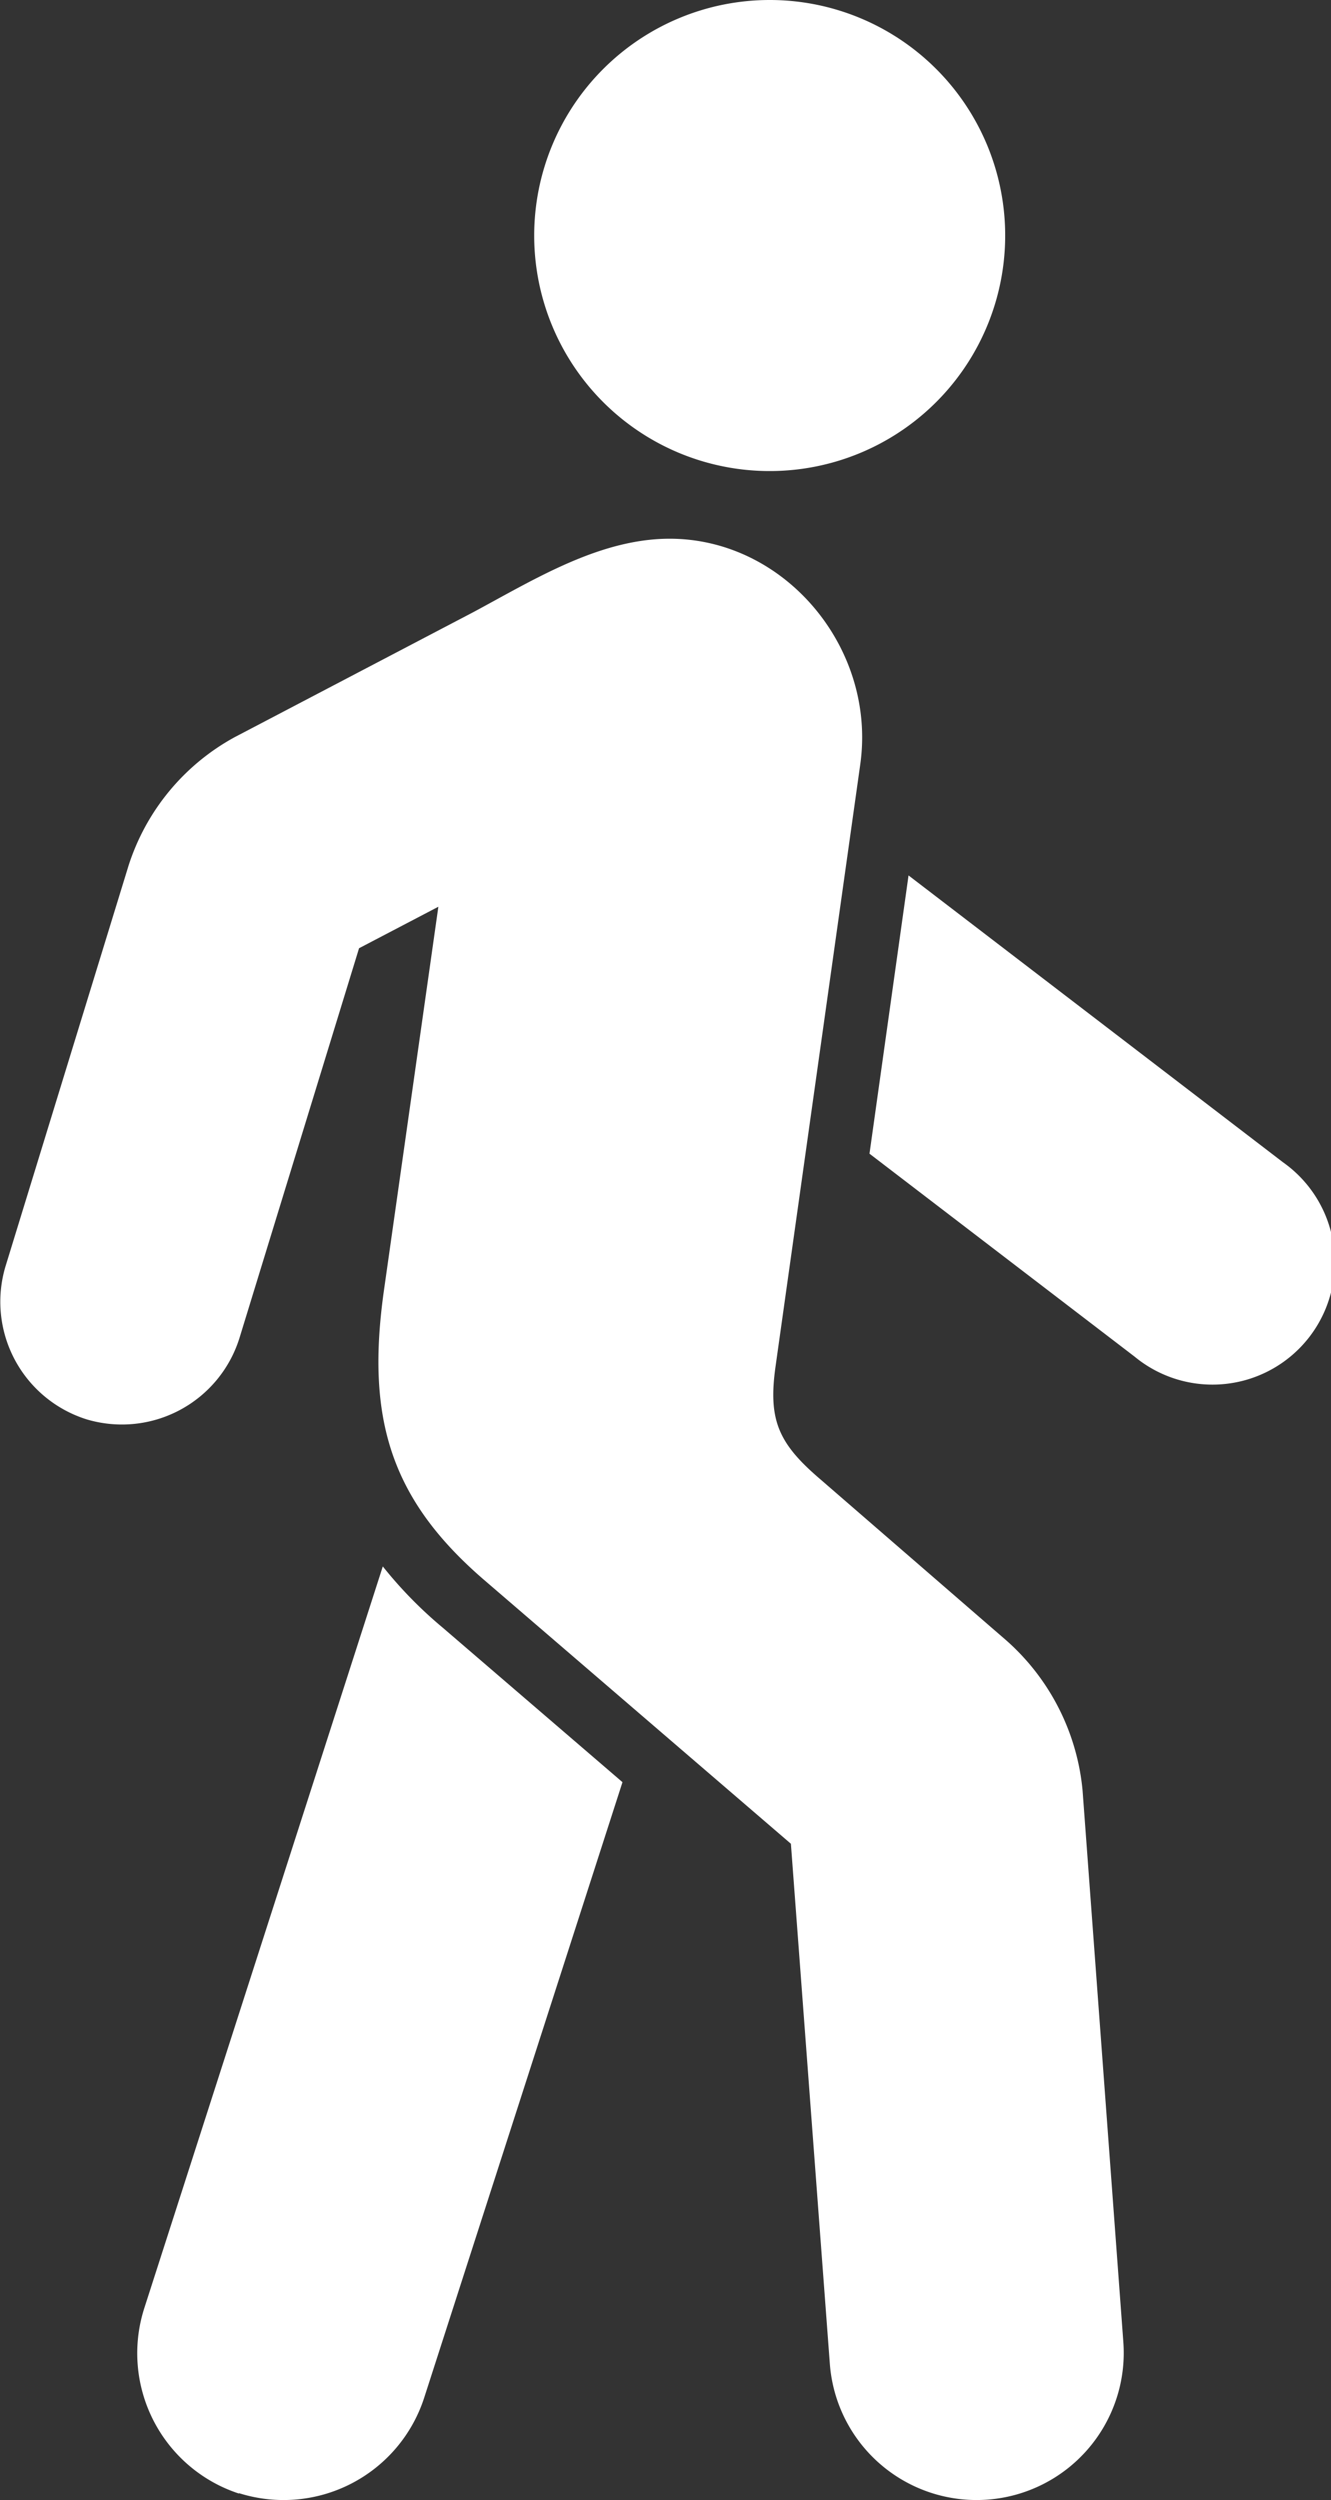
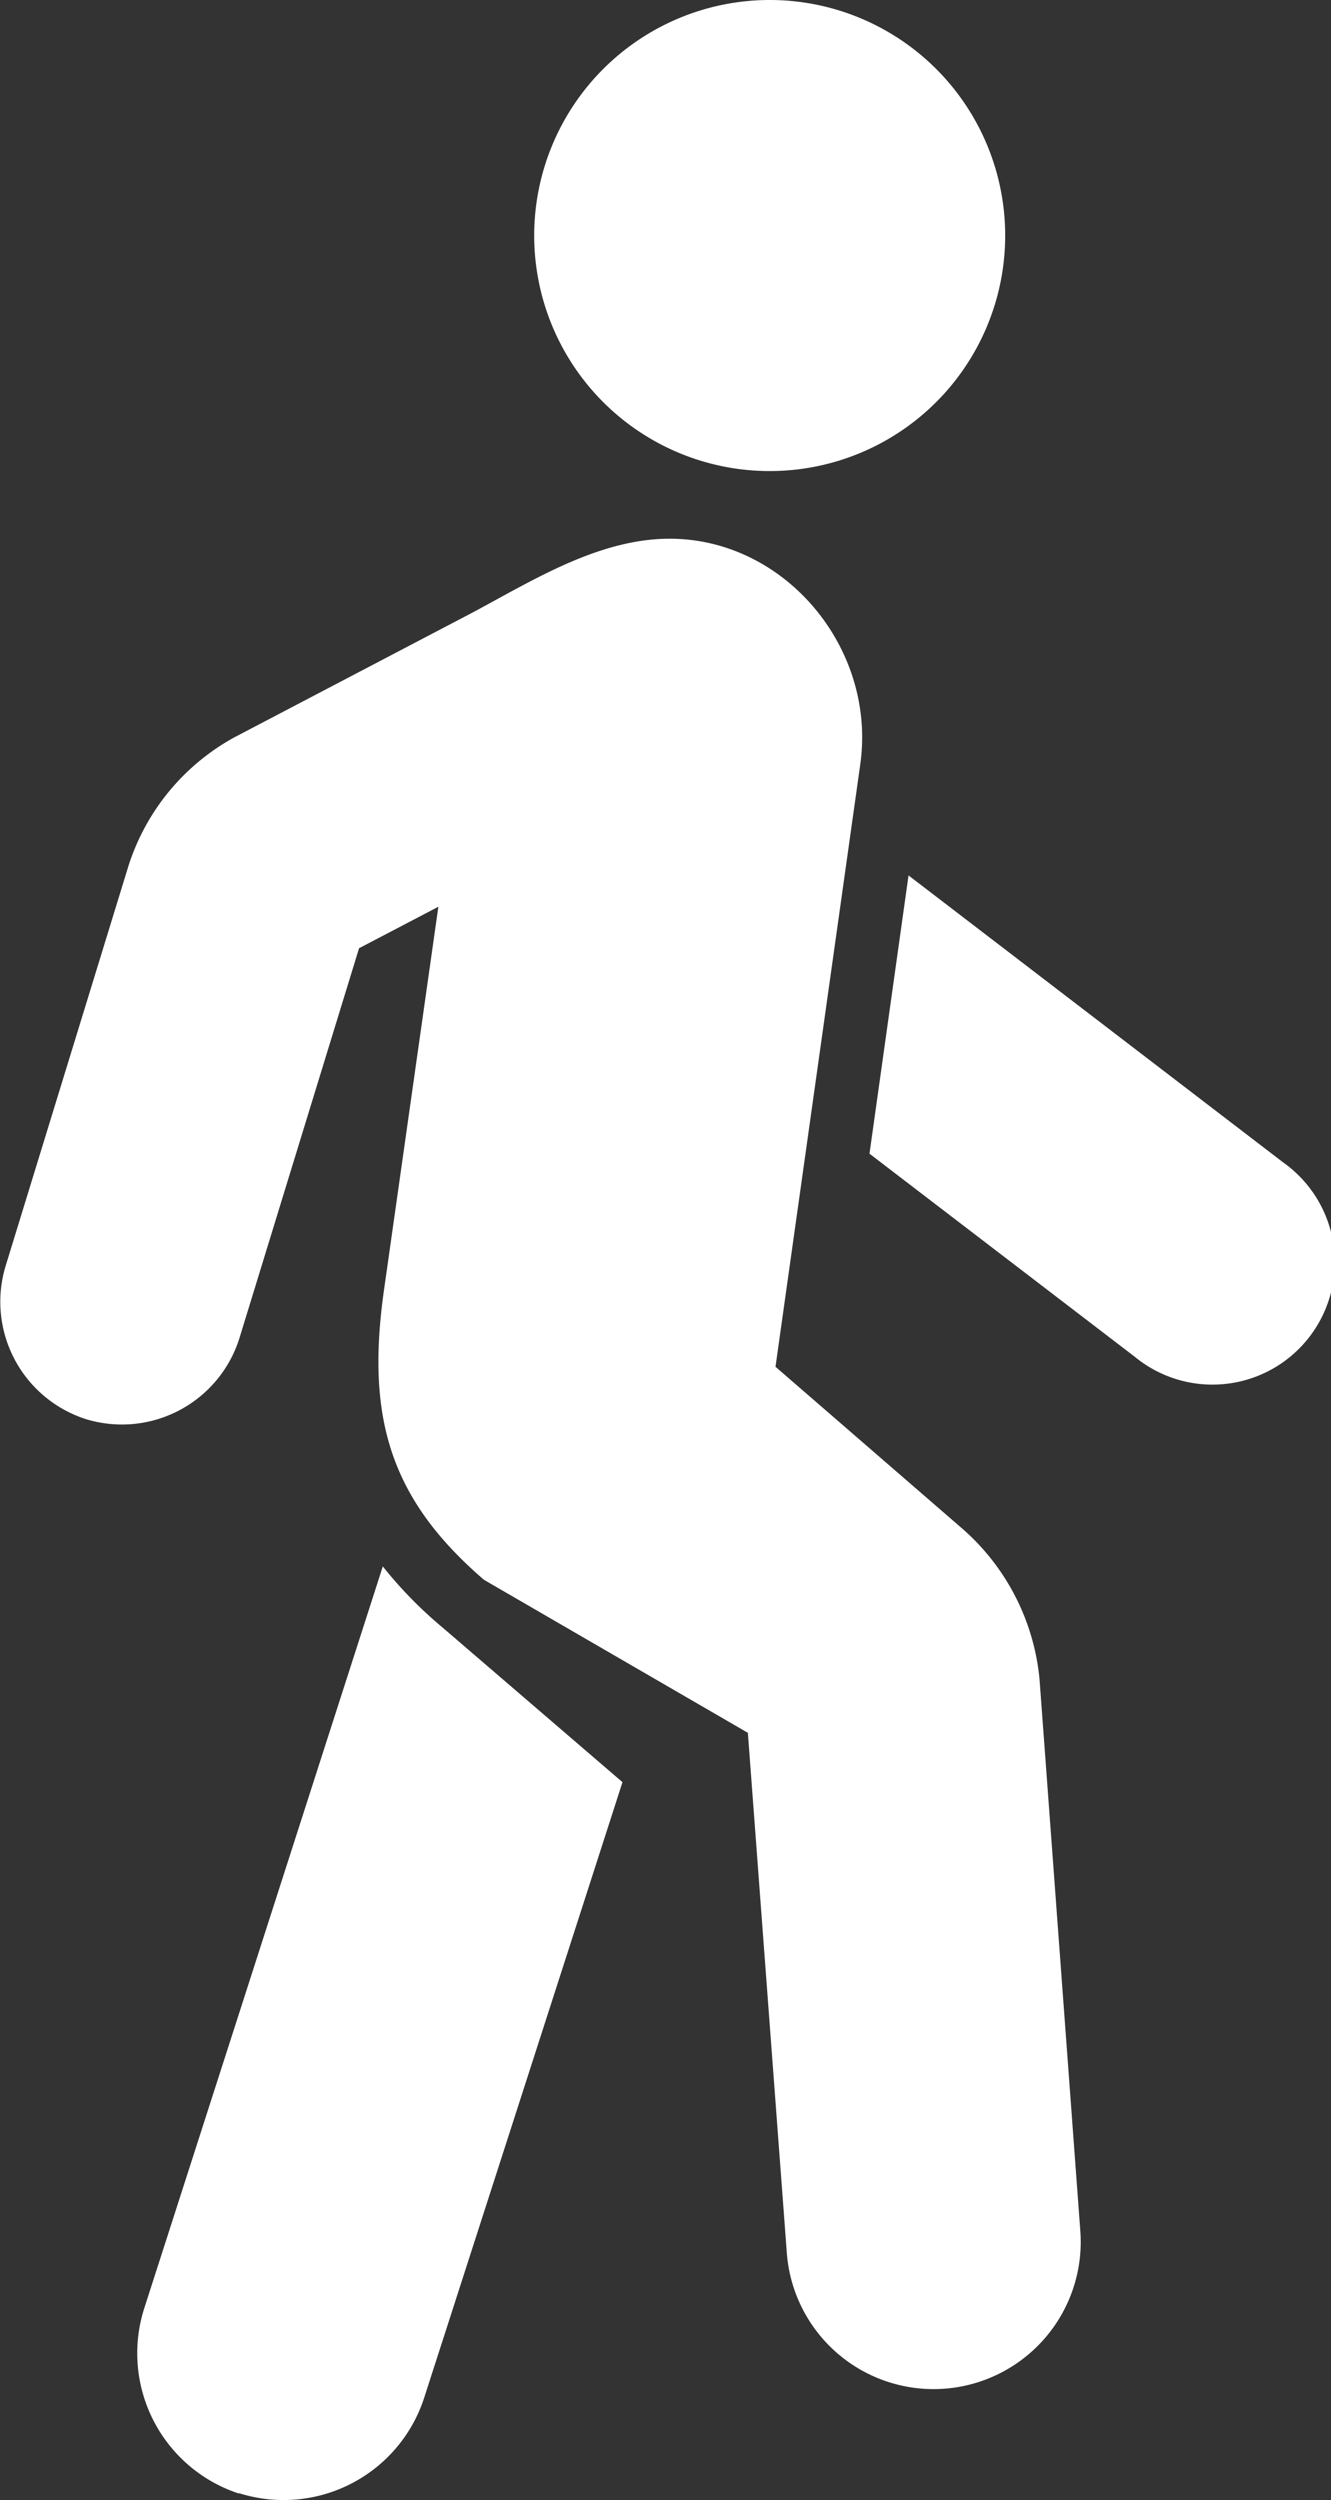
<svg xmlns="http://www.w3.org/2000/svg" viewBox="0 0 130.56 245.19">
  <rect x="0" y="0" width="130.56" height="245.19" fill="#333333" stroke="none" />
  <defs>
    <style>.cls-1{fill:#ffffff;}</style>
  </defs>
  <g id="Ebene_2" data-name="Ebene 2">
    <g id="Ebene_1-2" data-name="Ebene 1">
-       <path class="cls-1" d="M23.44,244.52a14.5,14.5,0,0,0,18.16-9.33l19.46-60.4L43.42,159.63a41.41,41.41,0,0,1-5.87-6l-23.4,72.76a14.48,14.48,0,0,0,9.29,18.17M76.07,134.05c-.72,5.15.26,7.46,4.22,10.88l18.47,16a22.43,22.43,0,0,1,7.43,14.66l4,54.1a14.43,14.43,0,0,1-28.79,2.14l-3.82-51L47.47,154.94c-9.2-7.93-11.56-15.88-9.82-28.3L43,88.93,35.22,93,23.48,131.26a12.08,12.08,0,0,1-15,7.94,12.09,12.09,0,0,1-7.94-15L12.6,84.93A22,22,0,0,1,23,72.31L46.5,60c5.58-3,11.45-6.62,17.79-7.11,12-.93,21.78,10.26,20.09,22.11ZM75.49,0A23.1,23.1,0,1,1,52.4,23.1,23.11,23.11,0,0,1,75.49,0M89.12,85.86,125.86,114a12,12,0,1,1-14.57,19.05l-26-19.9Z" />
+       <path class="cls-1" d="M23.44,244.52a14.5,14.5,0,0,0,18.16-9.33l19.46-60.4L43.42,159.63a41.41,41.41,0,0,1-5.87-6l-23.4,72.76a14.48,14.48,0,0,0,9.29,18.17M76.07,134.05l18.47,16a22.43,22.43,0,0,1,7.43,14.66l4,54.1a14.43,14.43,0,0,1-28.79,2.14l-3.82-51L47.47,154.94c-9.2-7.93-11.56-15.88-9.82-28.3L43,88.93,35.22,93,23.48,131.26a12.08,12.08,0,0,1-15,7.94,12.09,12.09,0,0,1-7.94-15L12.6,84.93A22,22,0,0,1,23,72.31L46.5,60c5.58-3,11.45-6.62,17.79-7.11,12-.93,21.78,10.26,20.09,22.11ZM75.49,0A23.1,23.1,0,1,1,52.4,23.1,23.11,23.11,0,0,1,75.49,0M89.12,85.86,125.86,114a12,12,0,1,1-14.57,19.05l-26-19.9Z" />
    </g>
  </g>
</svg>